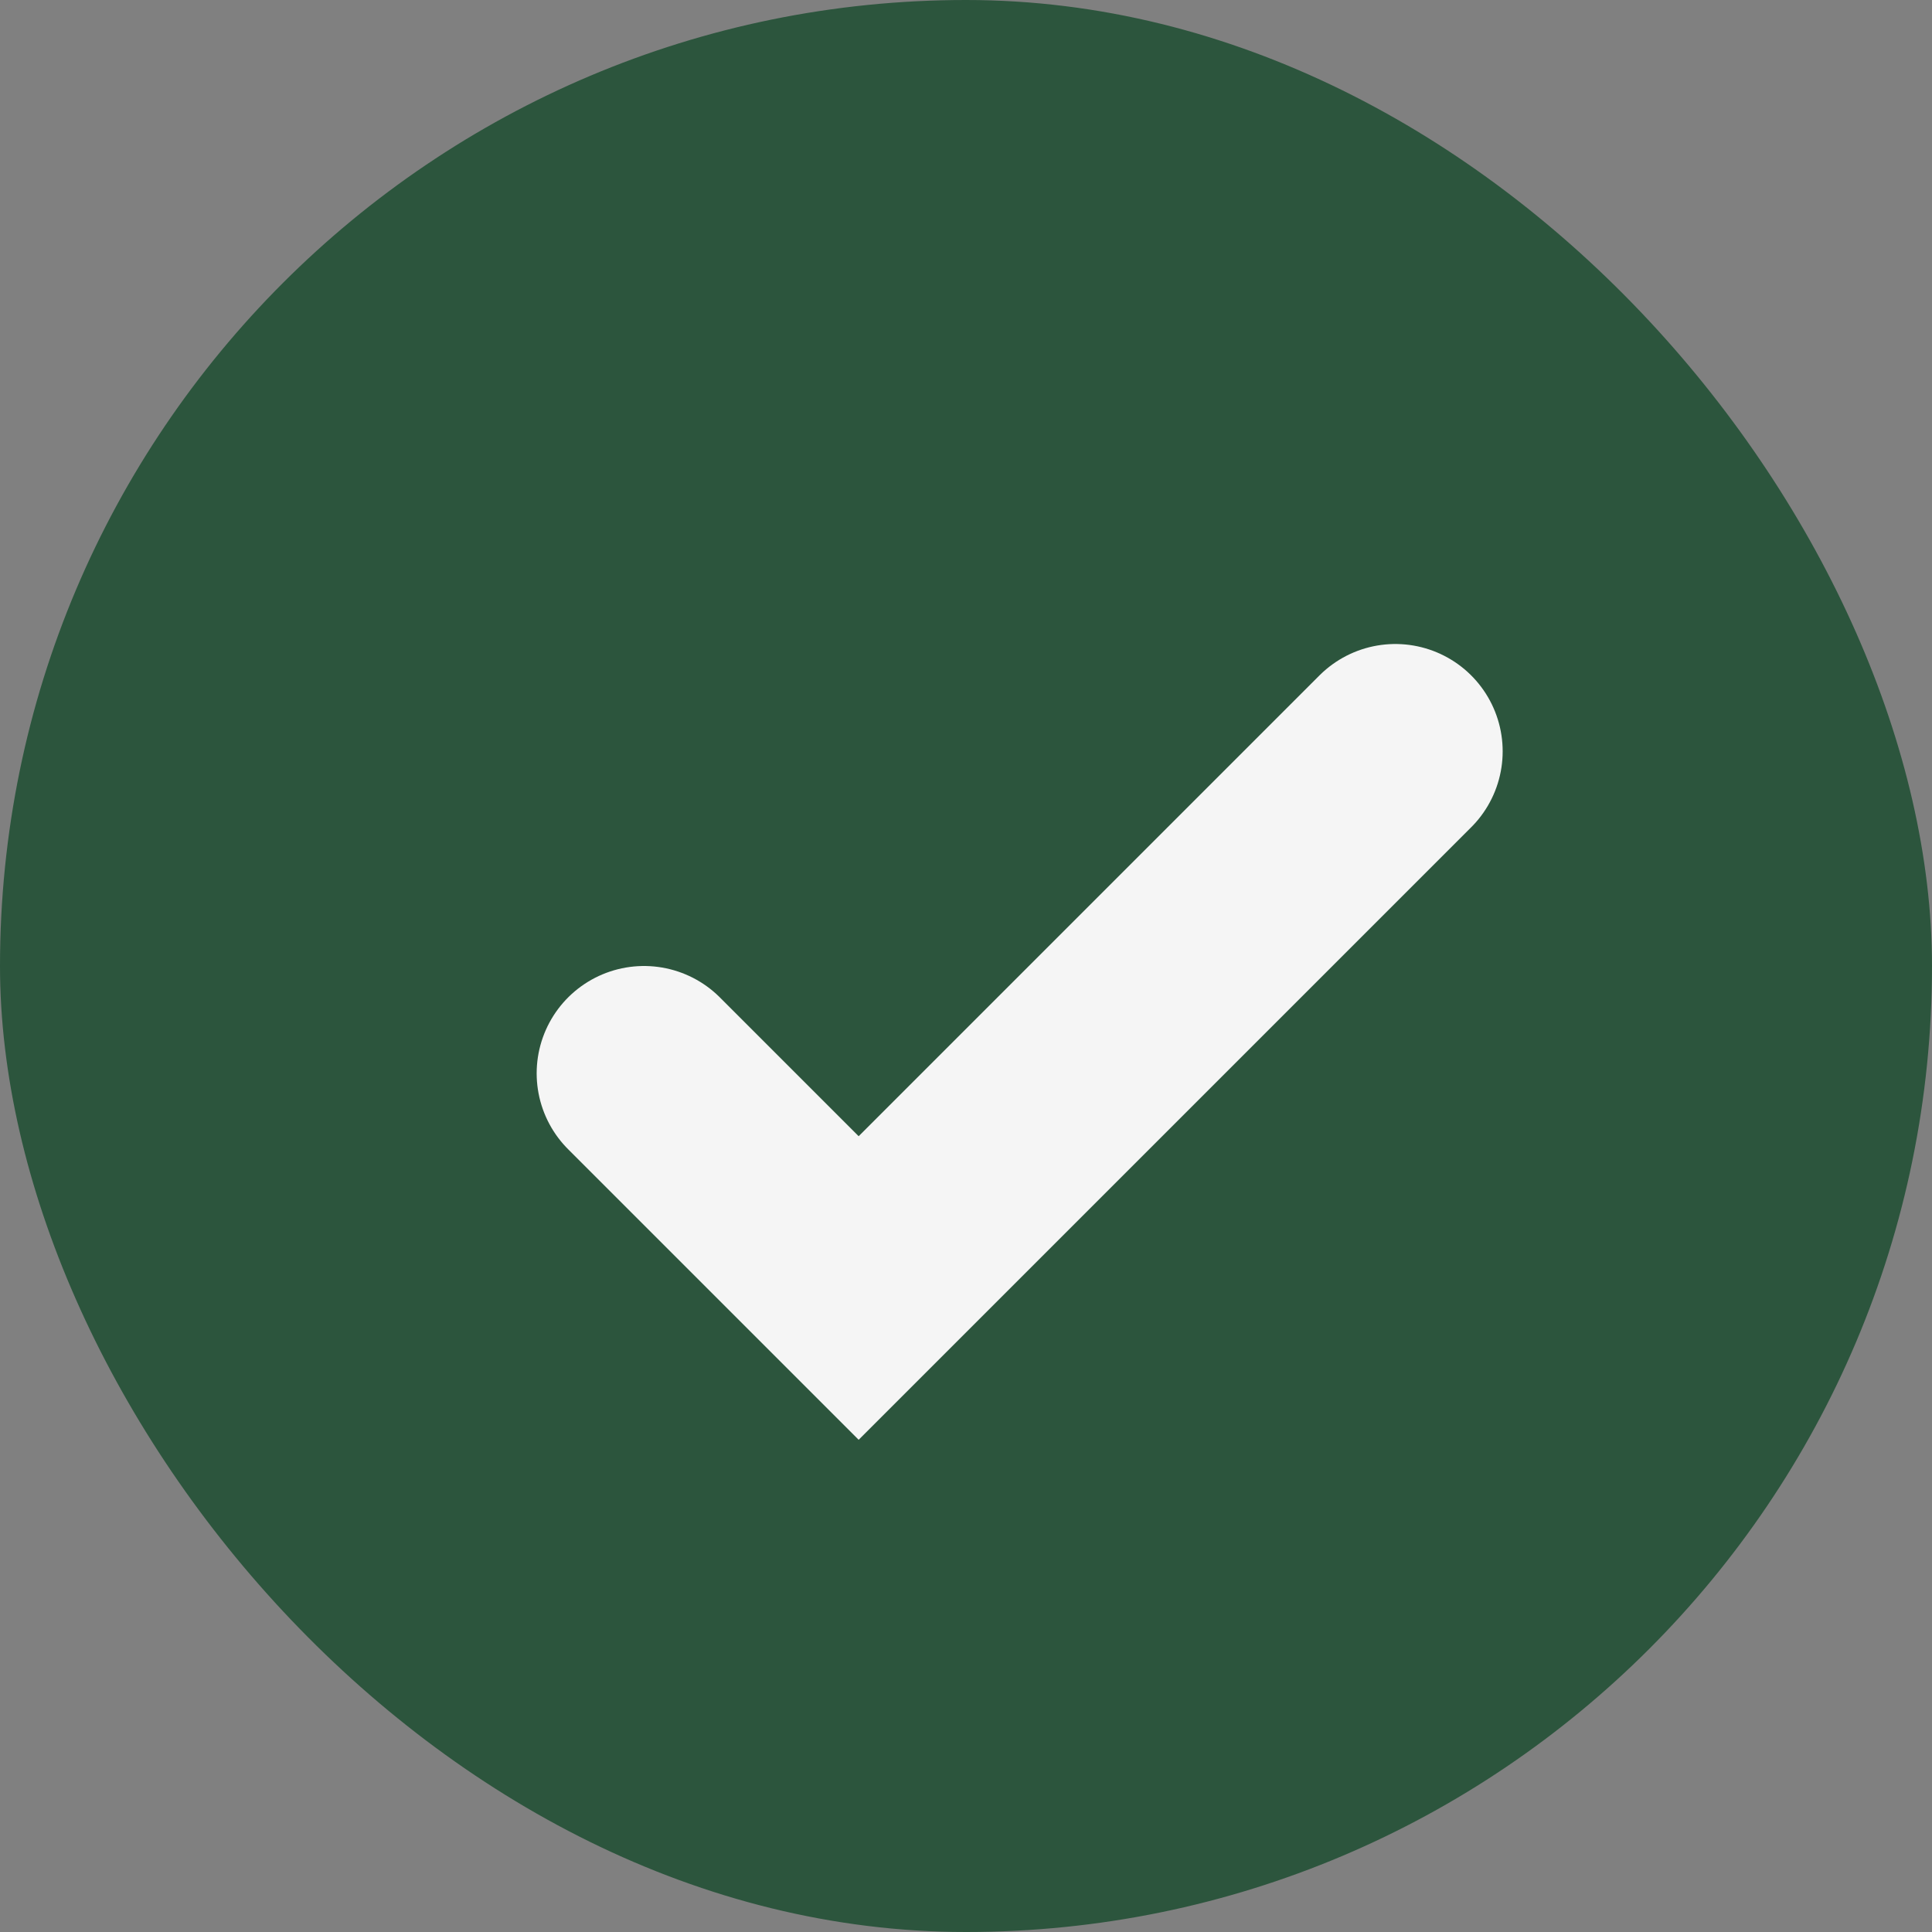
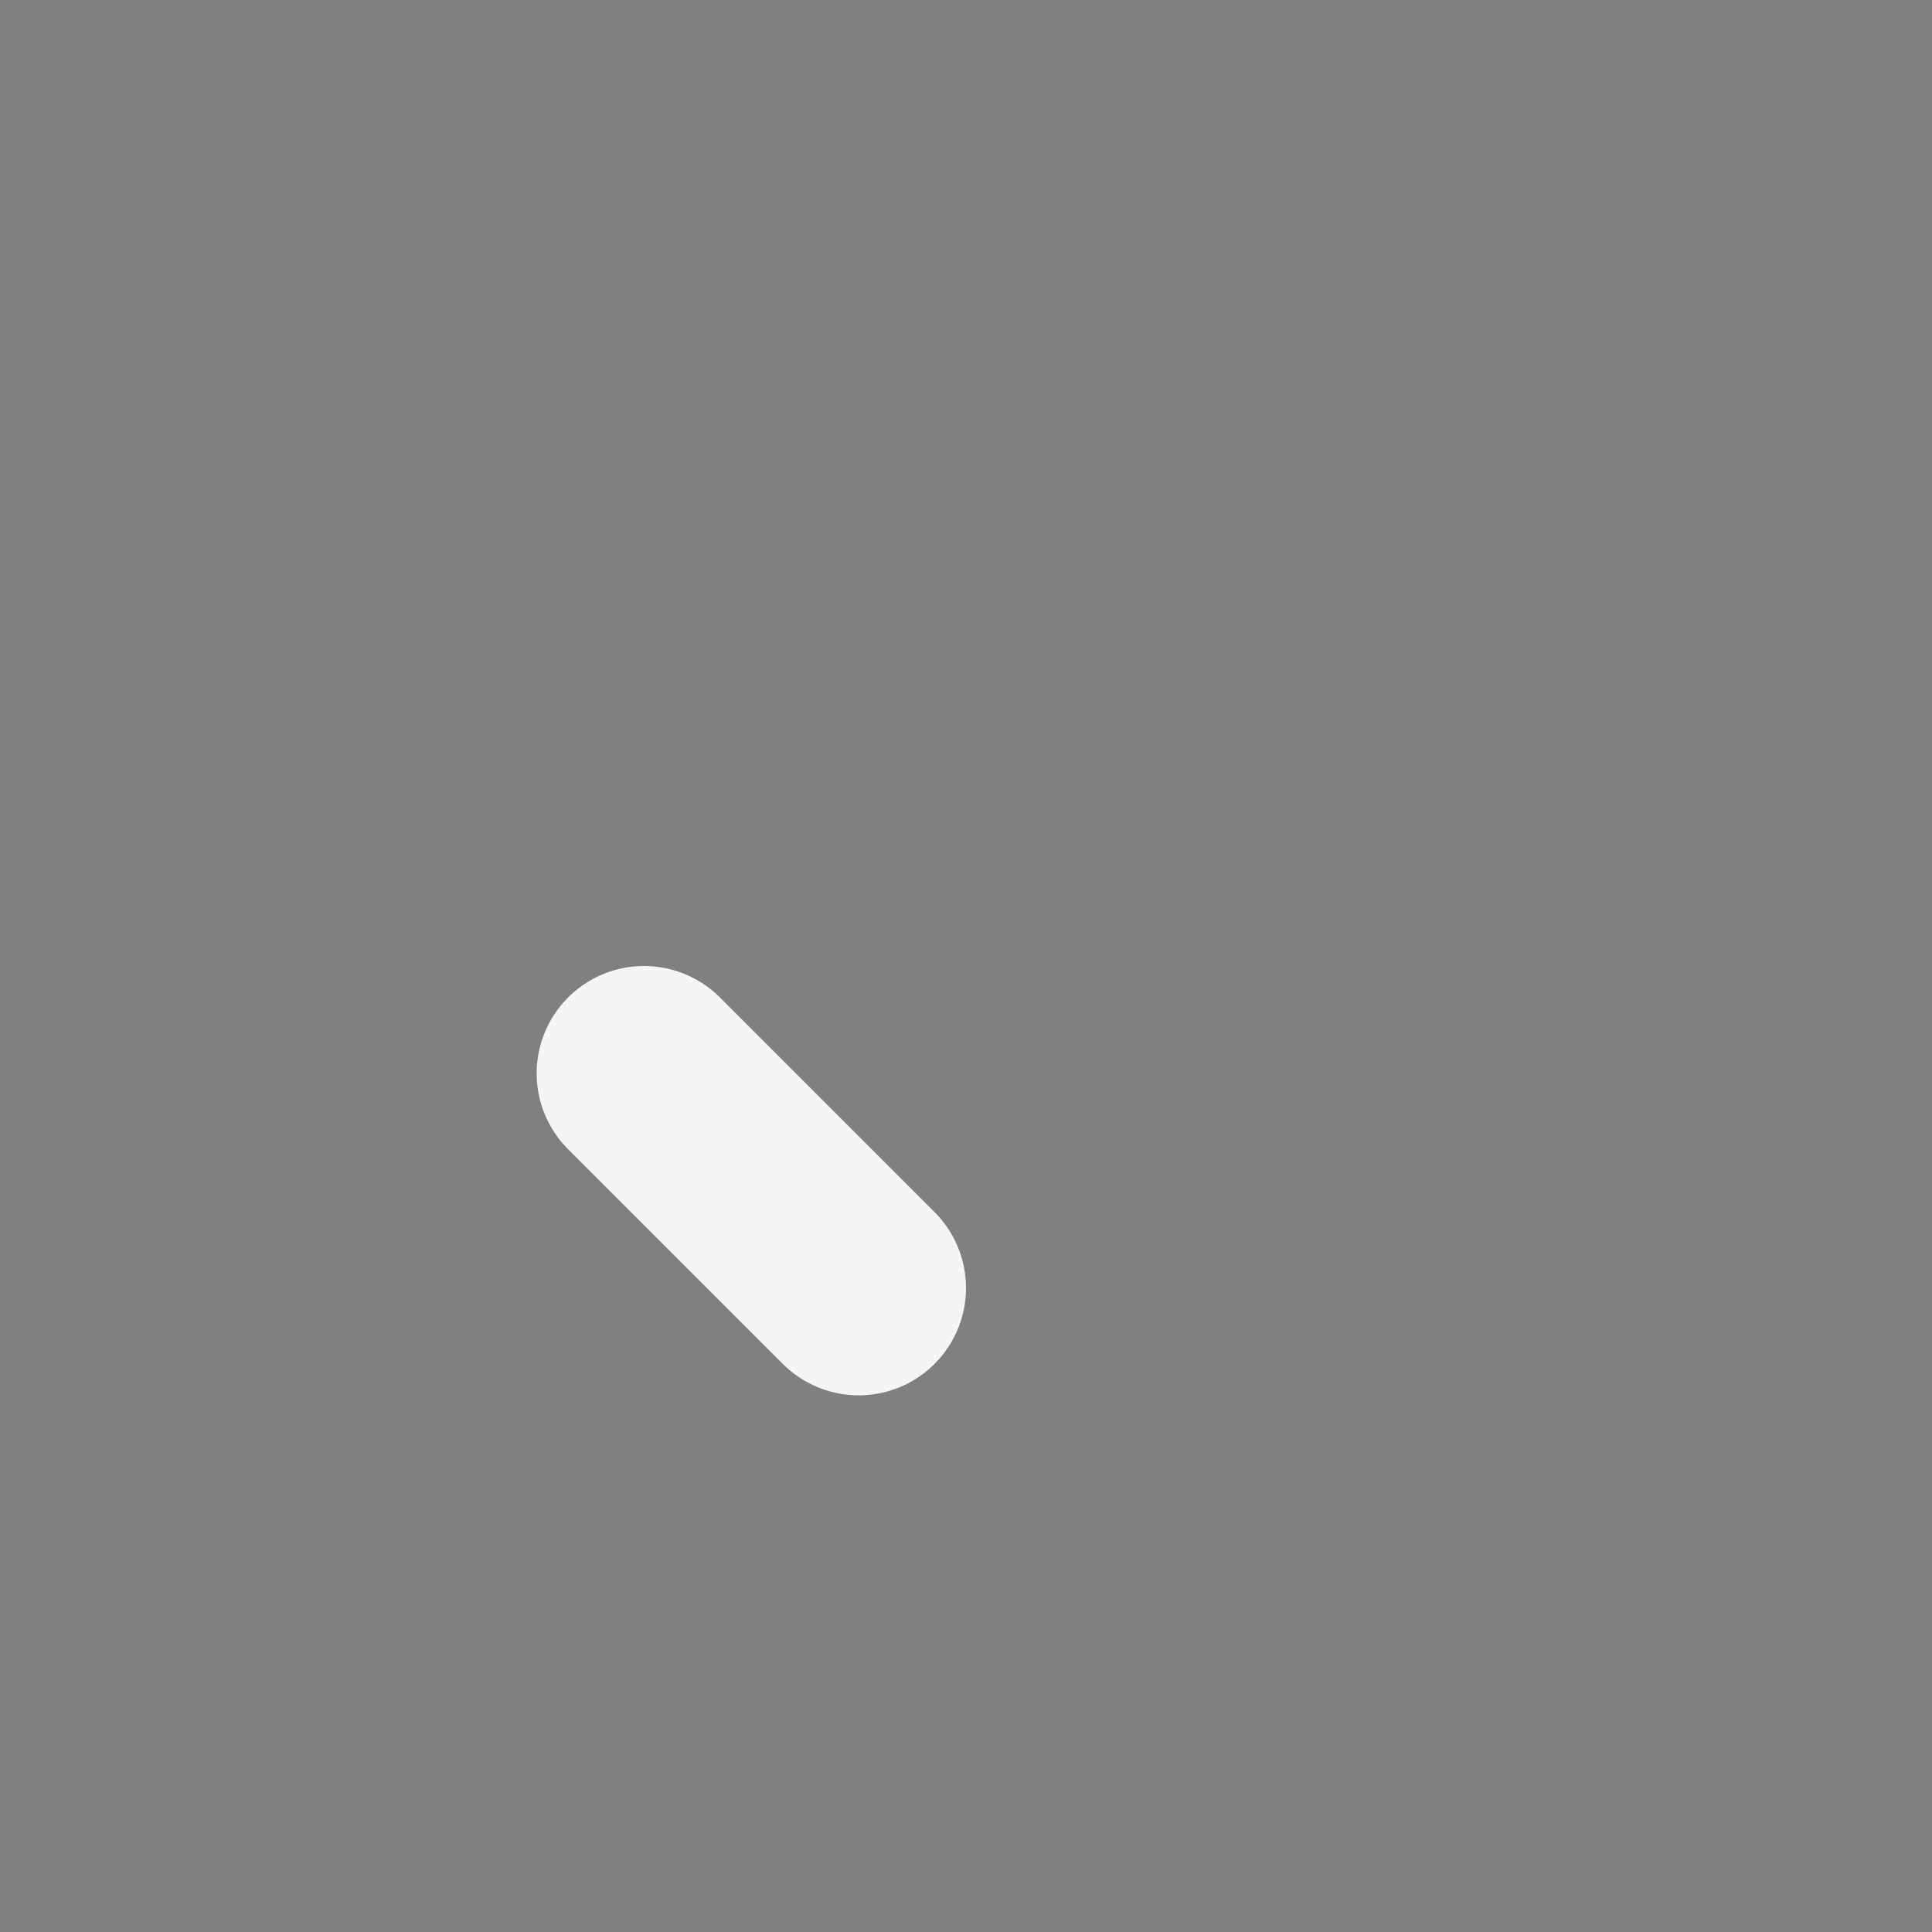
<svg xmlns="http://www.w3.org/2000/svg" width="18" height="18" viewBox="0 0 18 18" fill="none">
  <rect x="0" y="0" width="18" height="18" fill="#808080" stroke="none" />
-   <rect width="18" height="18" rx="9" fill="#2C553D" />
-   <path d="M6 10L8 12L13 7" stroke="#F5F5F5" stroke-width="2" stroke-linecap="round" />
+   <path d="M6 10L8 12" stroke="#F5F5F5" stroke-width="2" stroke-linecap="round" />
</svg>